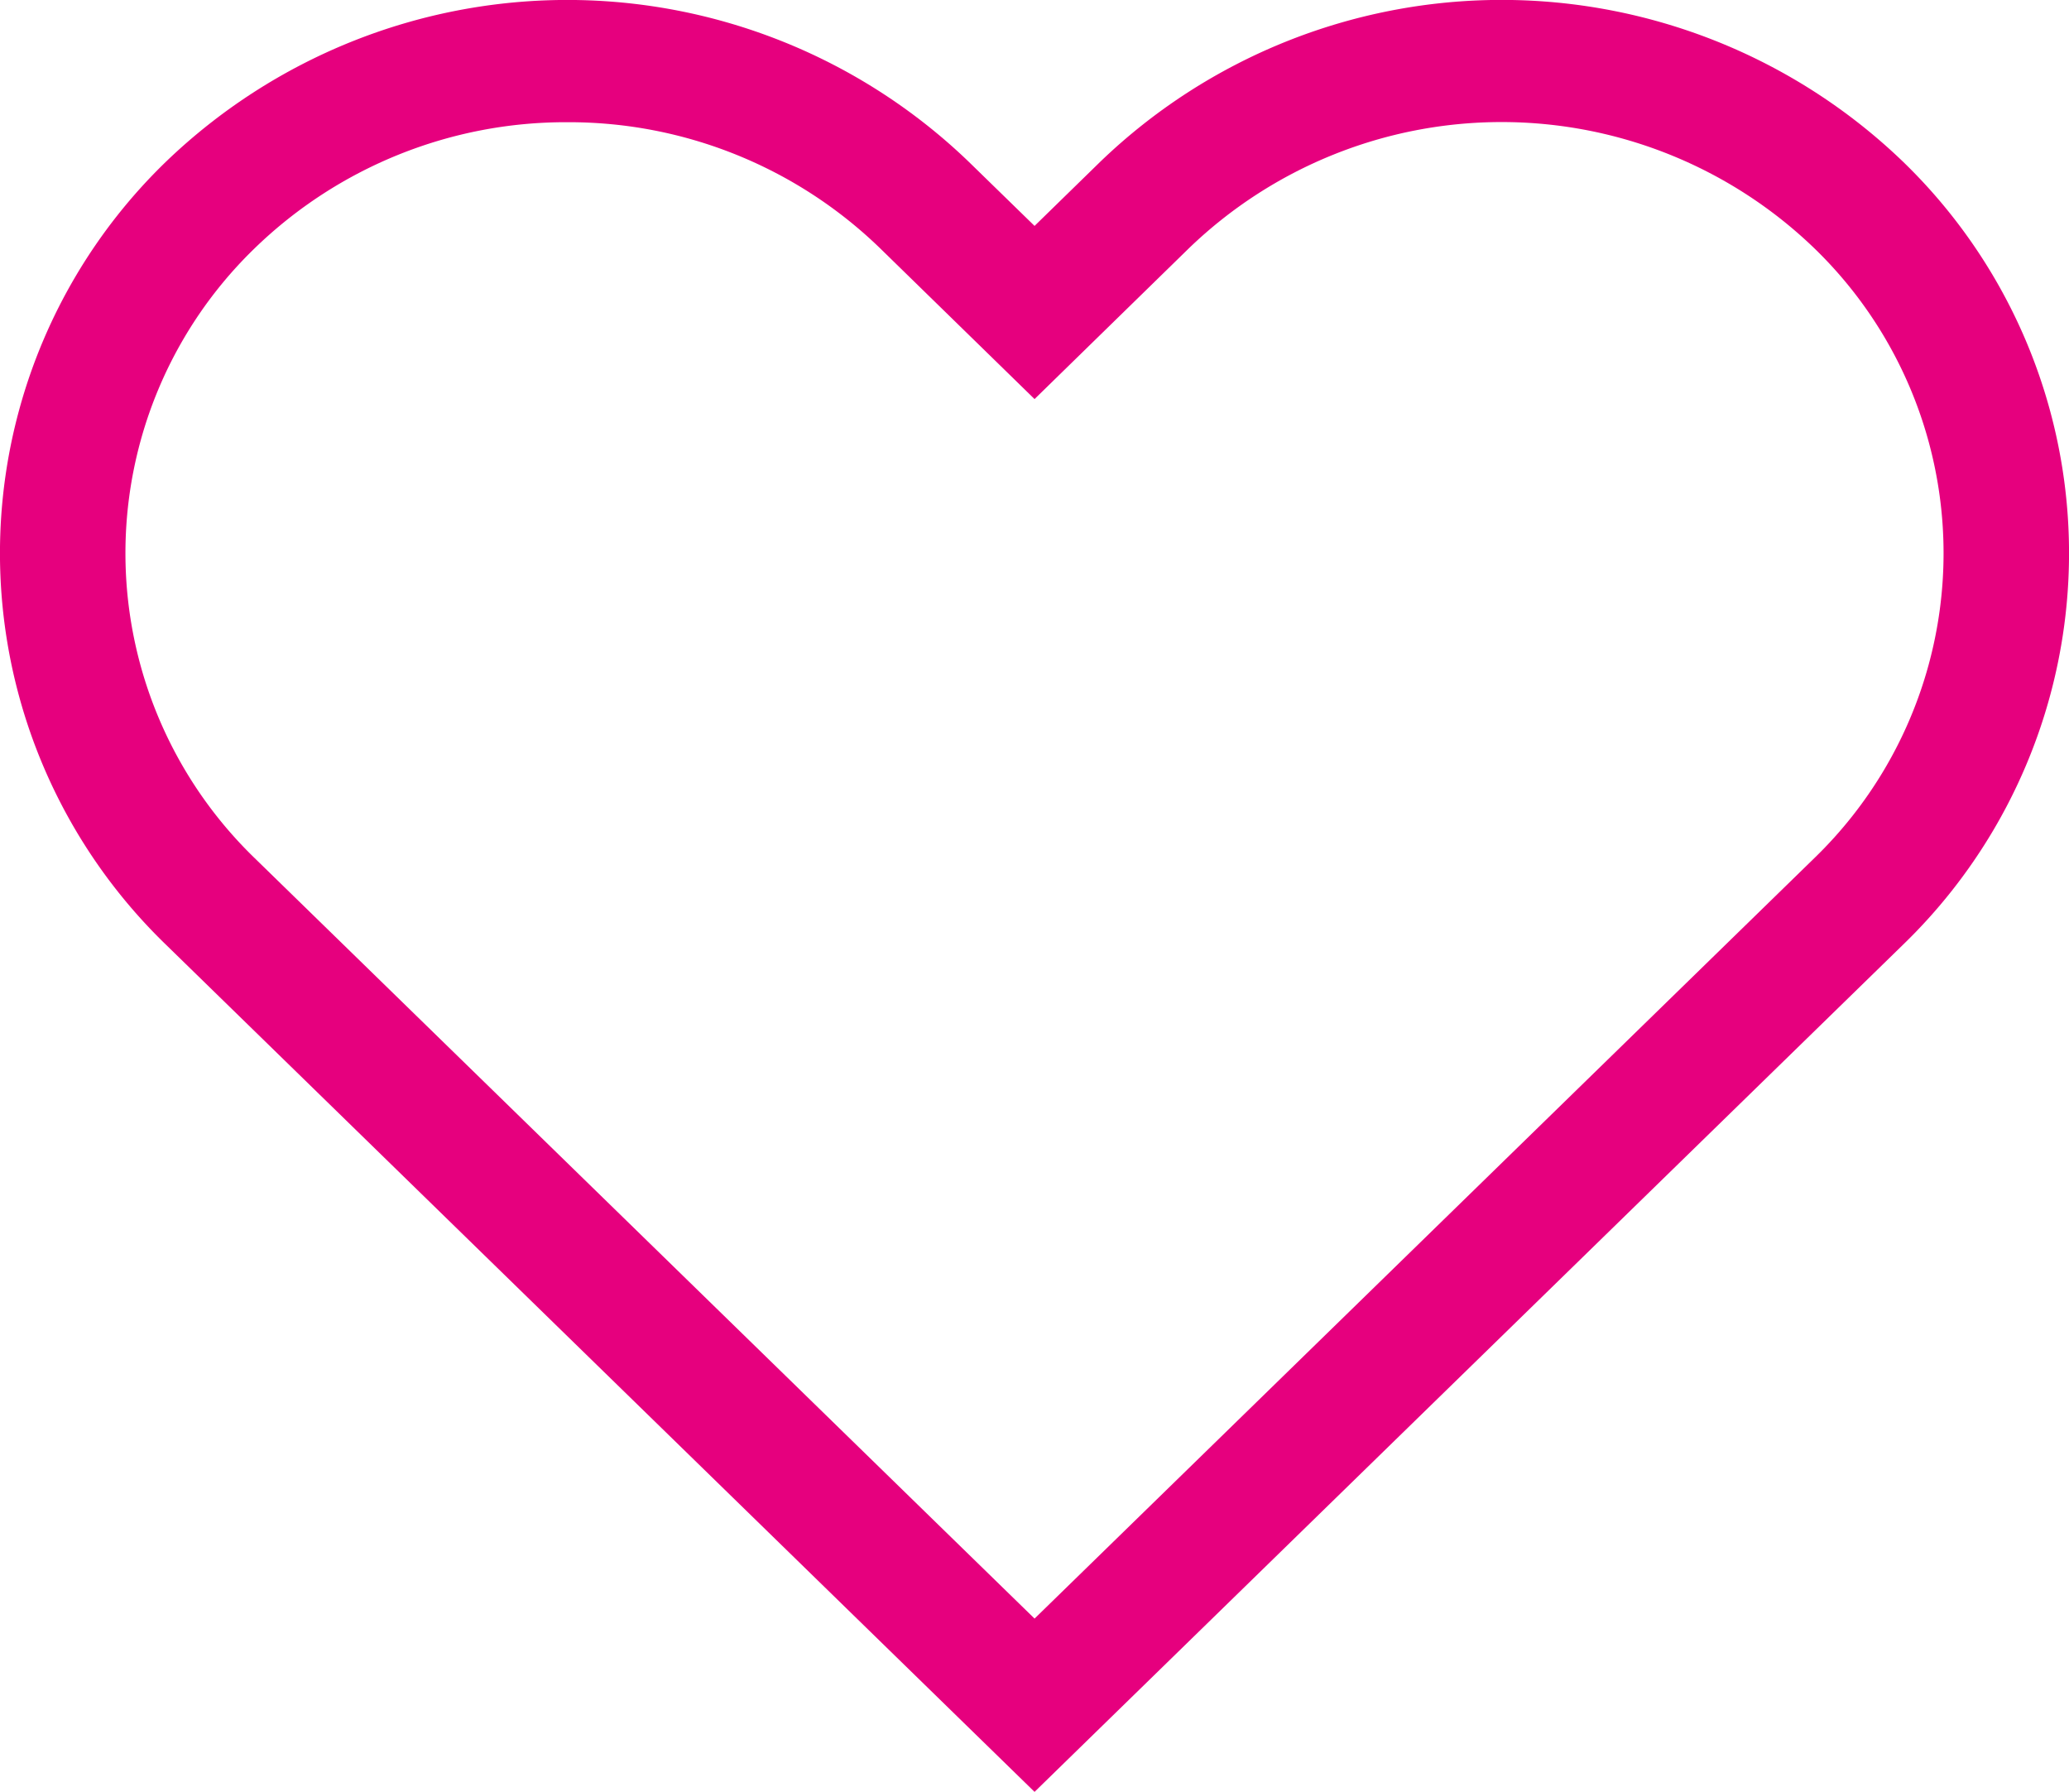
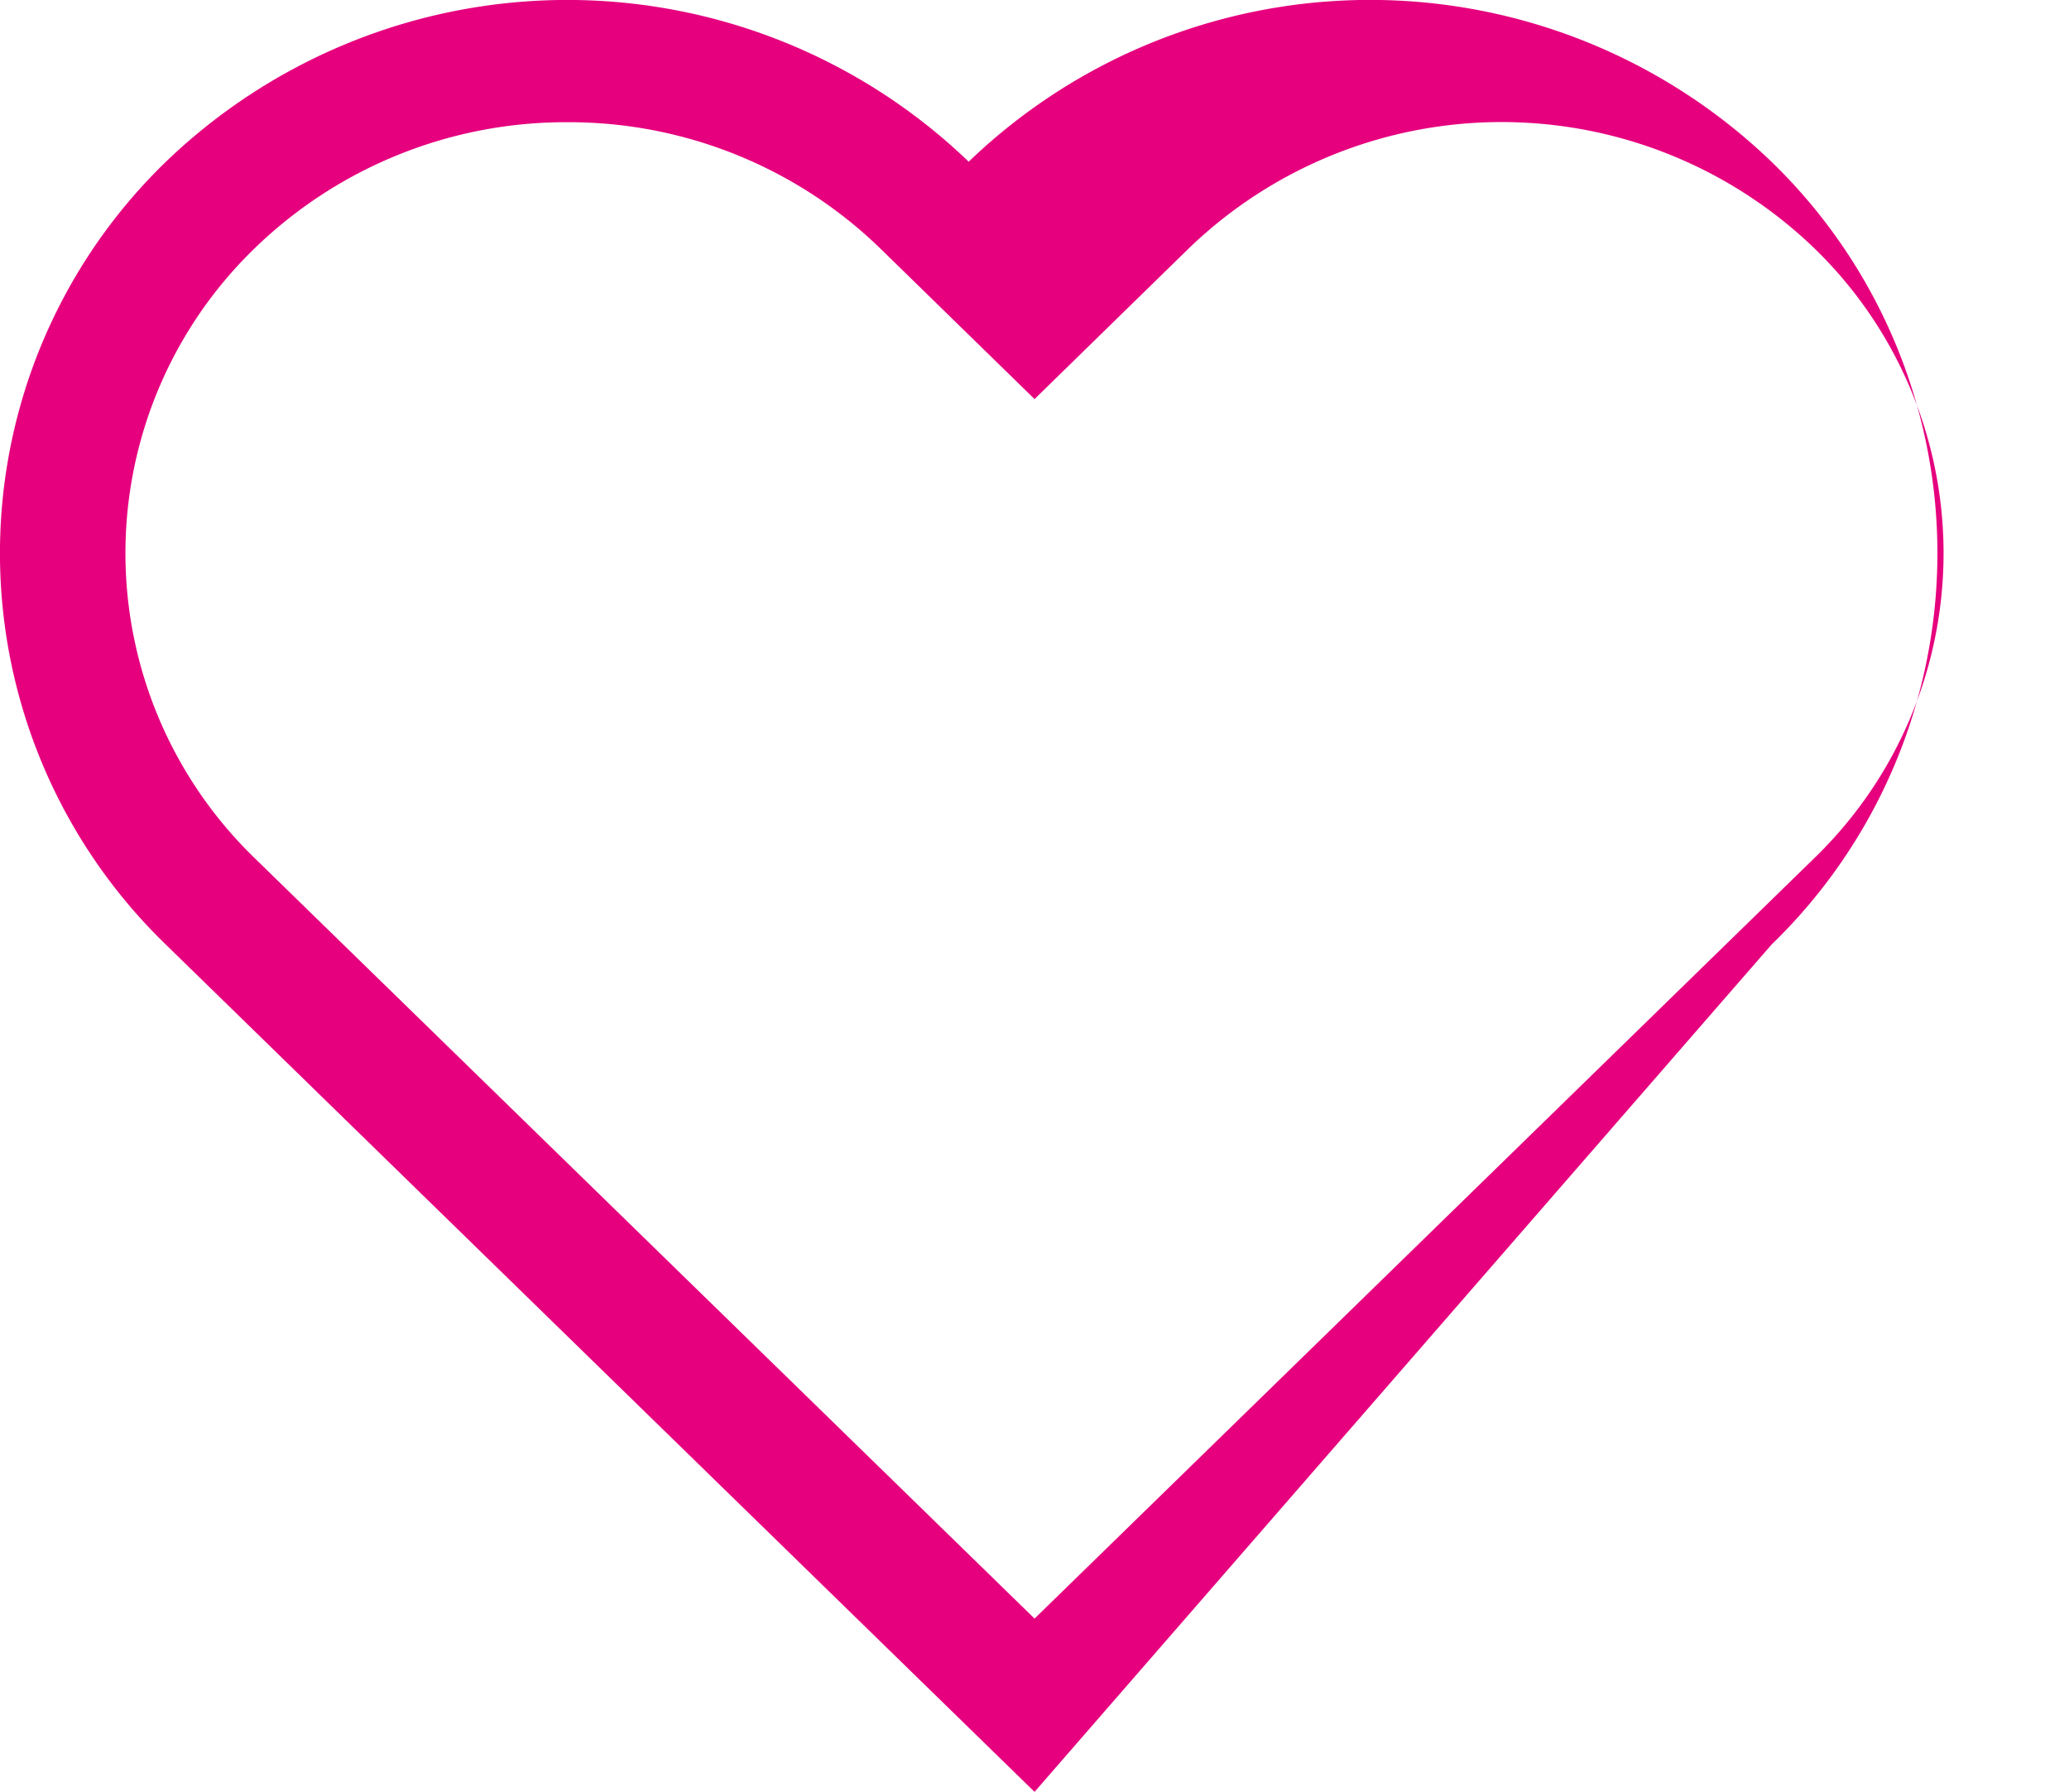
<svg xmlns="http://www.w3.org/2000/svg" id="Heart_Icon" data-name="Heart Icon" width="18.439" height="15.967" viewBox="0 0 18.439 15.967">
-   <path id="Path_250" data-name="Path 250" d="M9.22,15.967,1.479,8.418a4.853,4.853,0,0,1,0-6.977,5.159,5.159,0,0,1,7.154,0l.587.572.586-.572a5.158,5.158,0,0,1,7.154,0,4.853,4.853,0,0,1,0,6.977ZM5.056,1.089A3.982,3.982,0,0,0,2.27,2.212a3.781,3.781,0,0,0,0,5.435l6.95,6.776,6.949-6.776a3.781,3.781,0,0,0,0-5.435,4.015,4.015,0,0,0-5.573,0L9.22,3.556,7.843,2.212A3.985,3.985,0,0,0,5.056,1.089" transform="translate(0 0)" fill="#e6007e" />
+   <path id="Path_250" data-name="Path 250" d="M9.22,15.967,1.479,8.418a4.853,4.853,0,0,1,0-6.977,5.159,5.159,0,0,1,7.154,0a5.158,5.158,0,0,1,7.154,0,4.853,4.853,0,0,1,0,6.977ZM5.056,1.089A3.982,3.982,0,0,0,2.27,2.212a3.781,3.781,0,0,0,0,5.435l6.95,6.776,6.949-6.776a3.781,3.781,0,0,0,0-5.435,4.015,4.015,0,0,0-5.573,0L9.22,3.556,7.843,2.212A3.985,3.985,0,0,0,5.056,1.089" transform="translate(0 0)" fill="#e6007e" />
</svg>